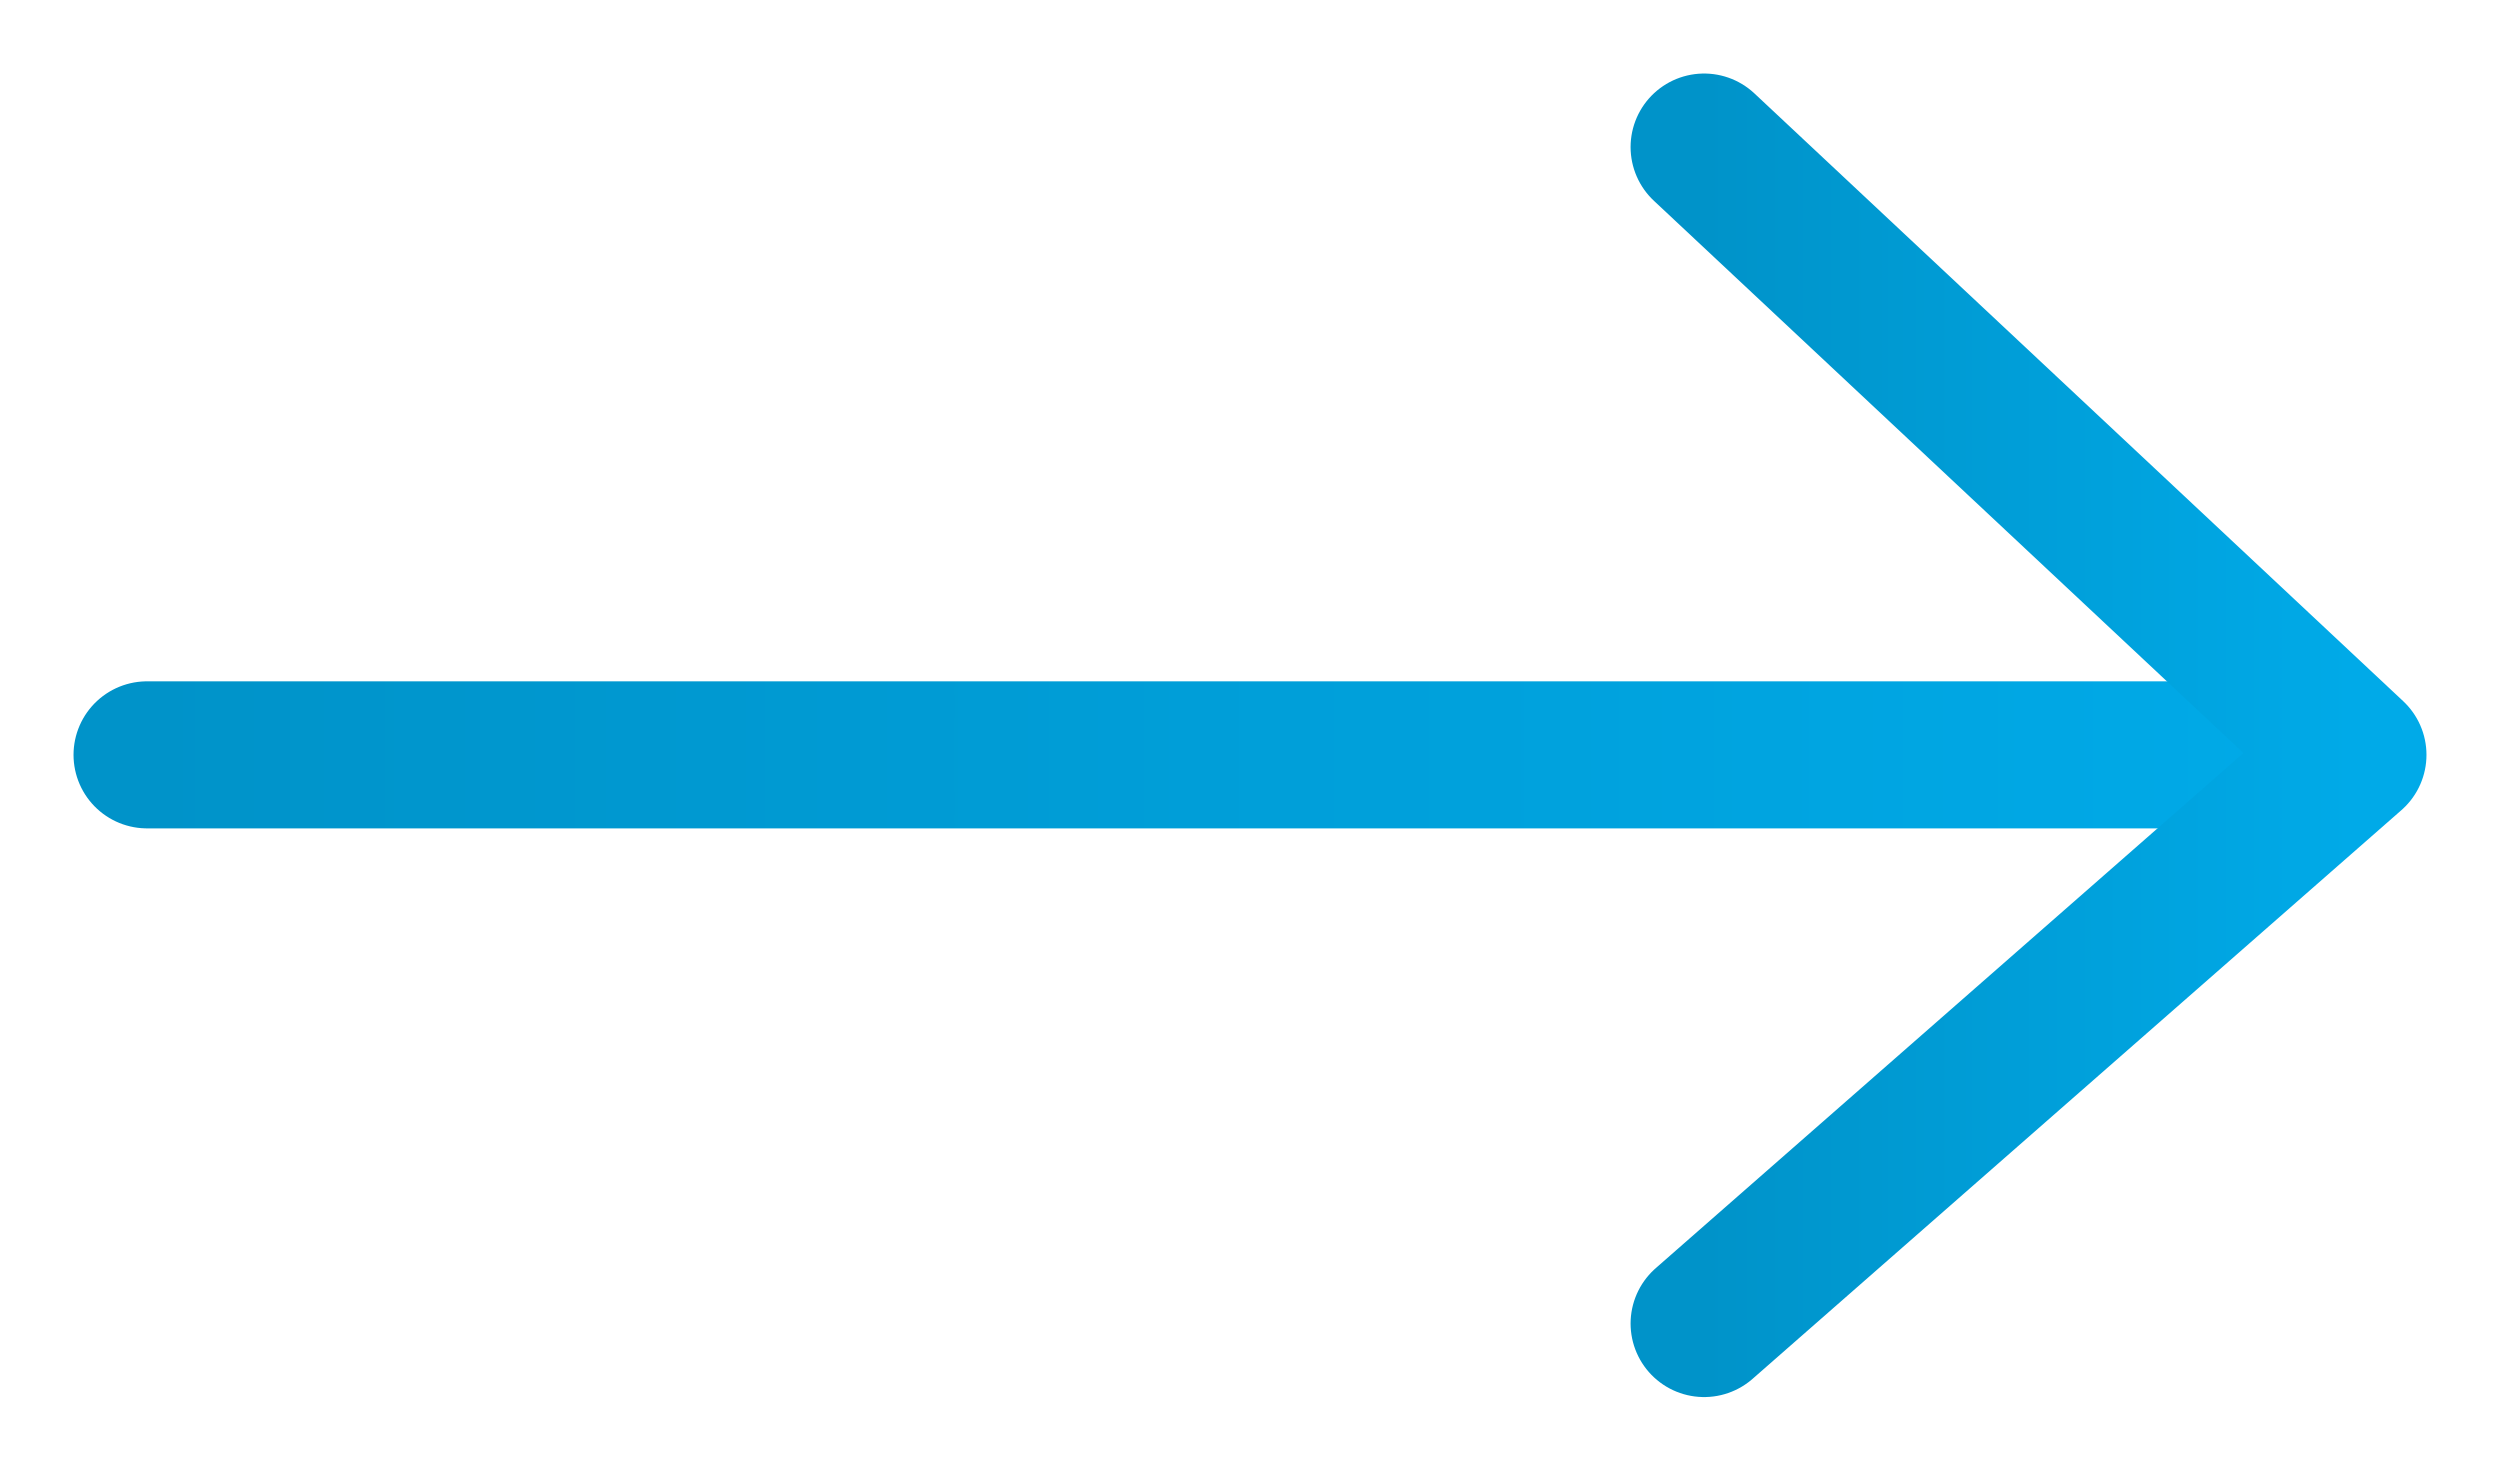
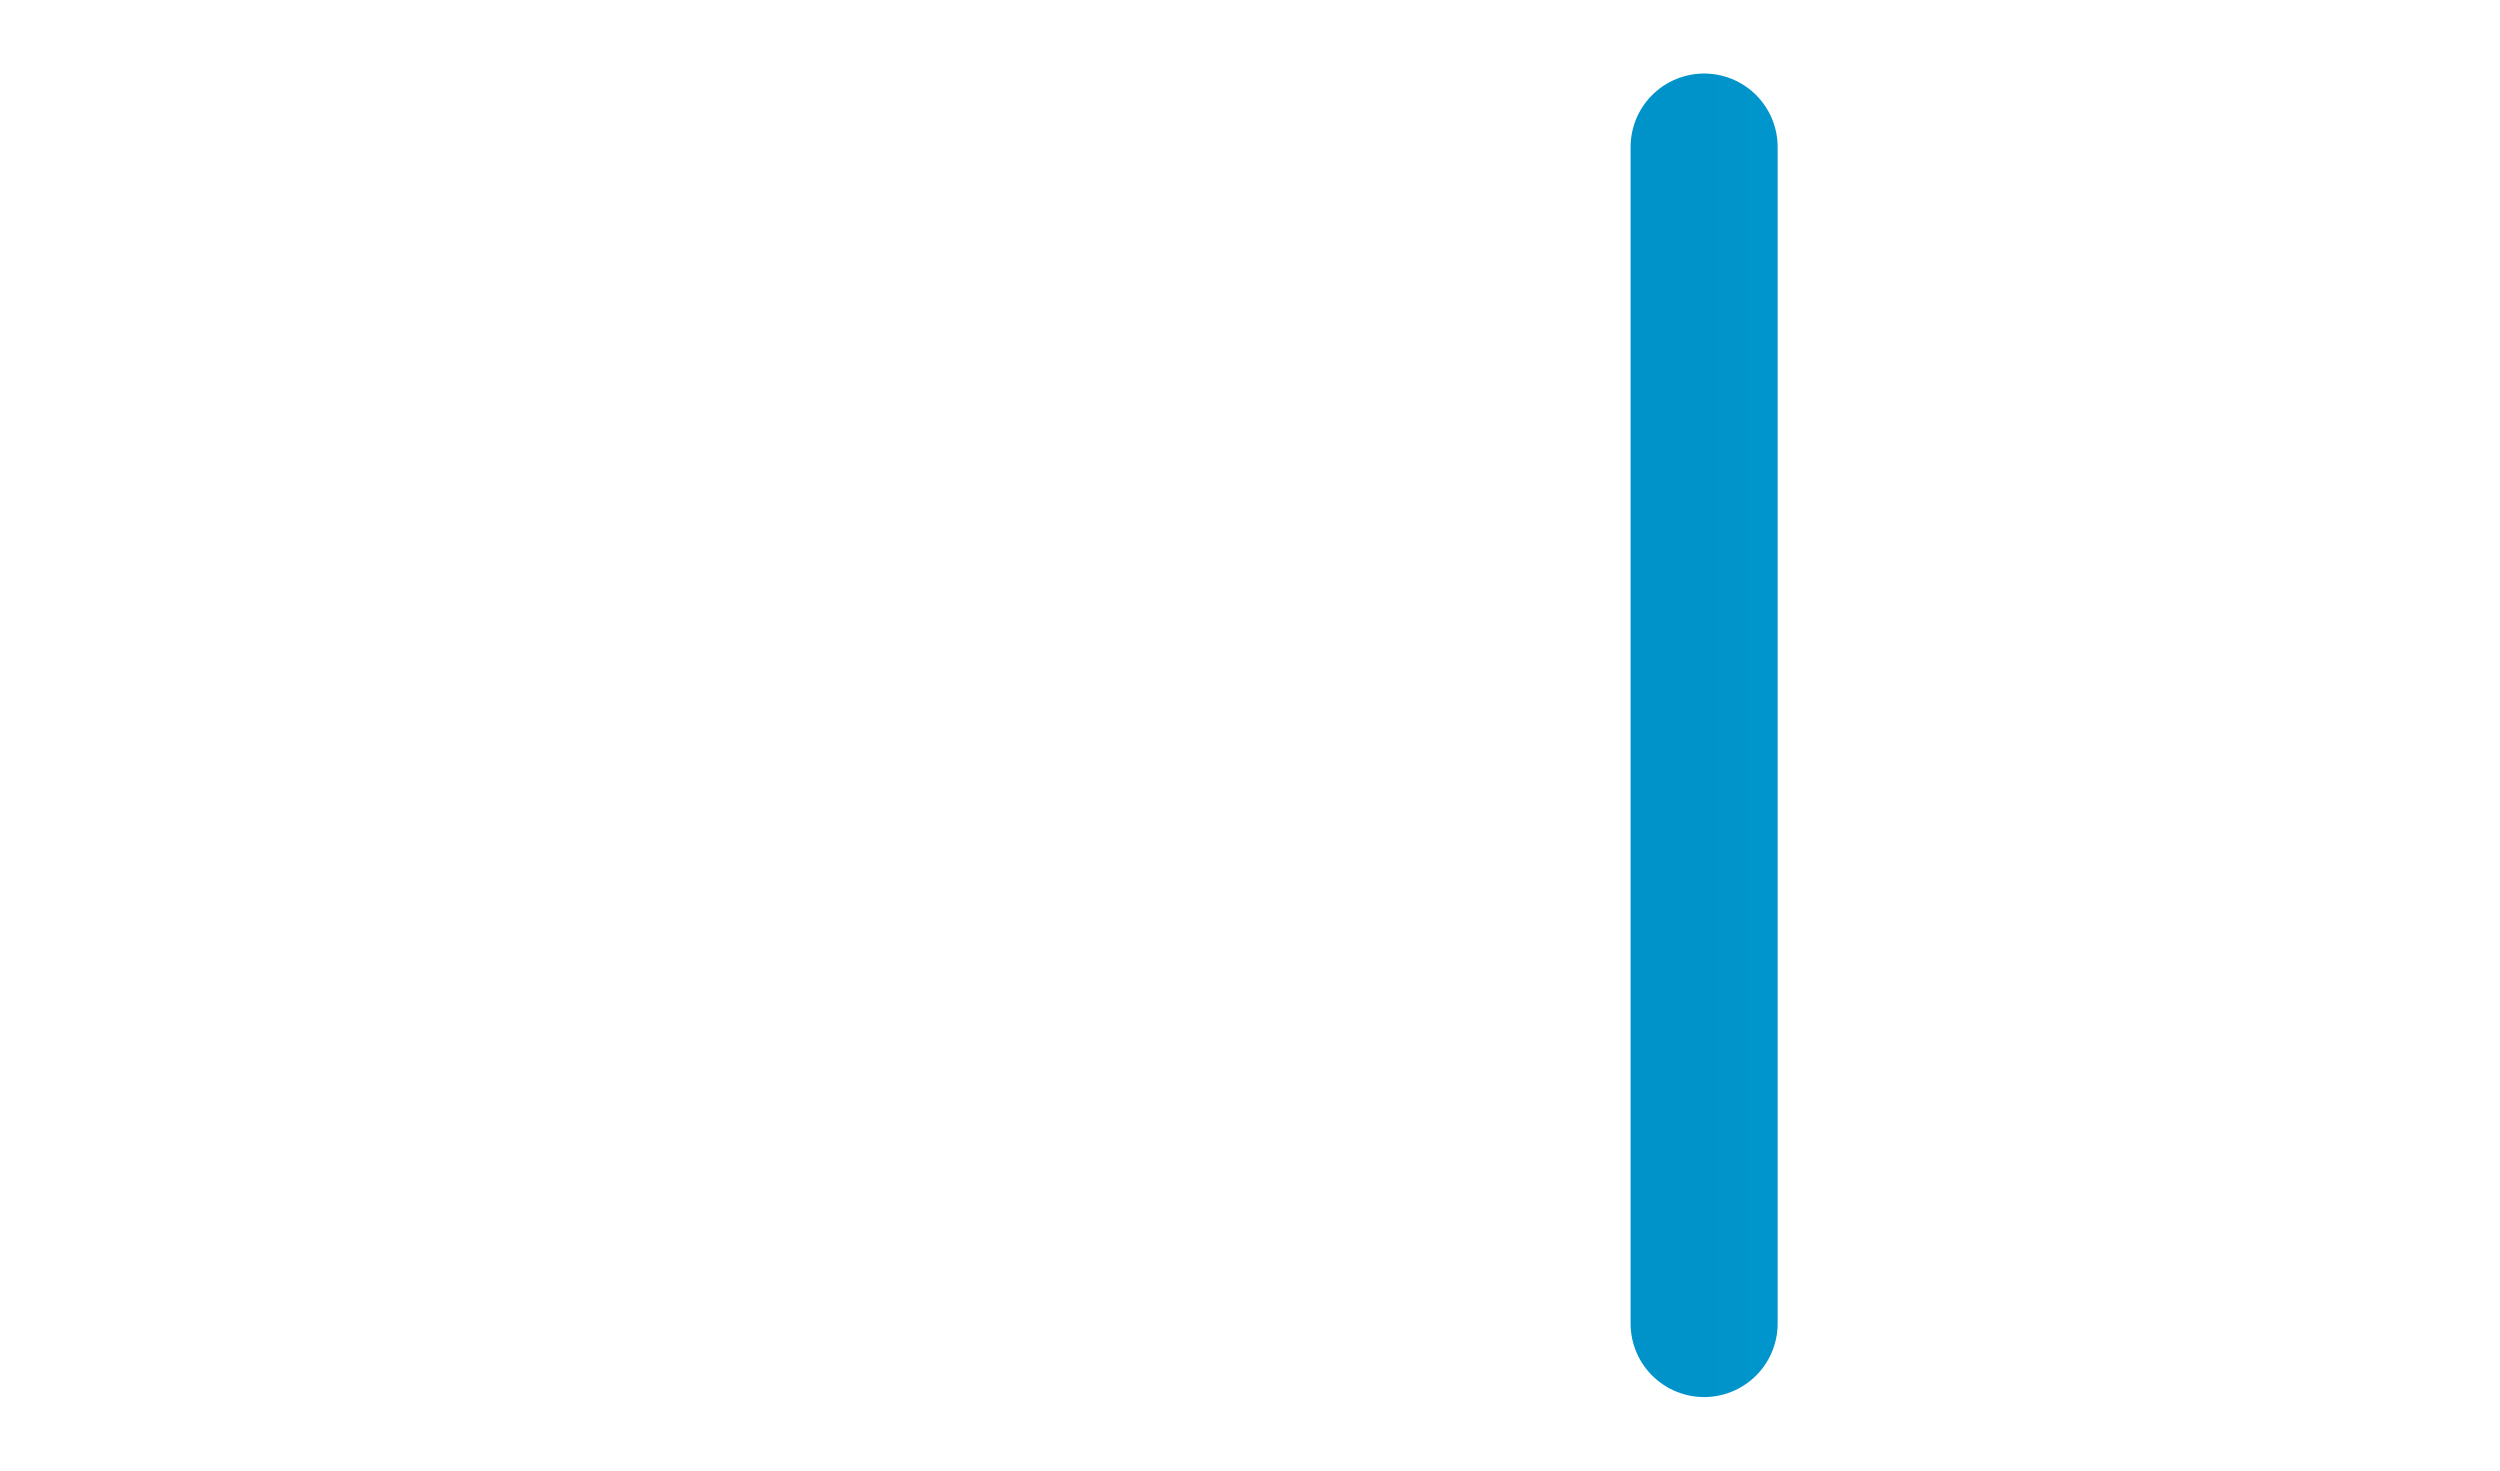
<svg xmlns="http://www.w3.org/2000/svg" width="17" height="10" viewBox="0 0 17 10" fill="none">
-   <path d="M1 5.133H15.853" stroke="url(#paint0_linear)" stroke-linecap="round" stroke-linejoin="round" />
-   <path d="M11.588 1L16 5.133L11.588 9" stroke="url(#paint1_linear)" stroke-linecap="round" stroke-linejoin="round" />
+   <path d="M11.588 1L11.588 9" stroke="url(#paint1_linear)" stroke-linecap="round" stroke-linejoin="round" />
  <defs>
    <linearGradient id="paint0_linear" x1="1" y1="5.633" x2="15.853" y2="5.633" gradientUnits="userSpaceOnUse">
      <stop stop-color="#0093C9" />
      <stop offset="1" stop-color="#00AAE8" />
    </linearGradient>
    <linearGradient id="paint1_linear" x1="11.588" y1="5" x2="16" y2="5" gradientUnits="userSpaceOnUse">
      <stop stop-color="#0093C9" />
      <stop offset="1" stop-color="#00AAE8" />
    </linearGradient>
  </defs>
</svg>